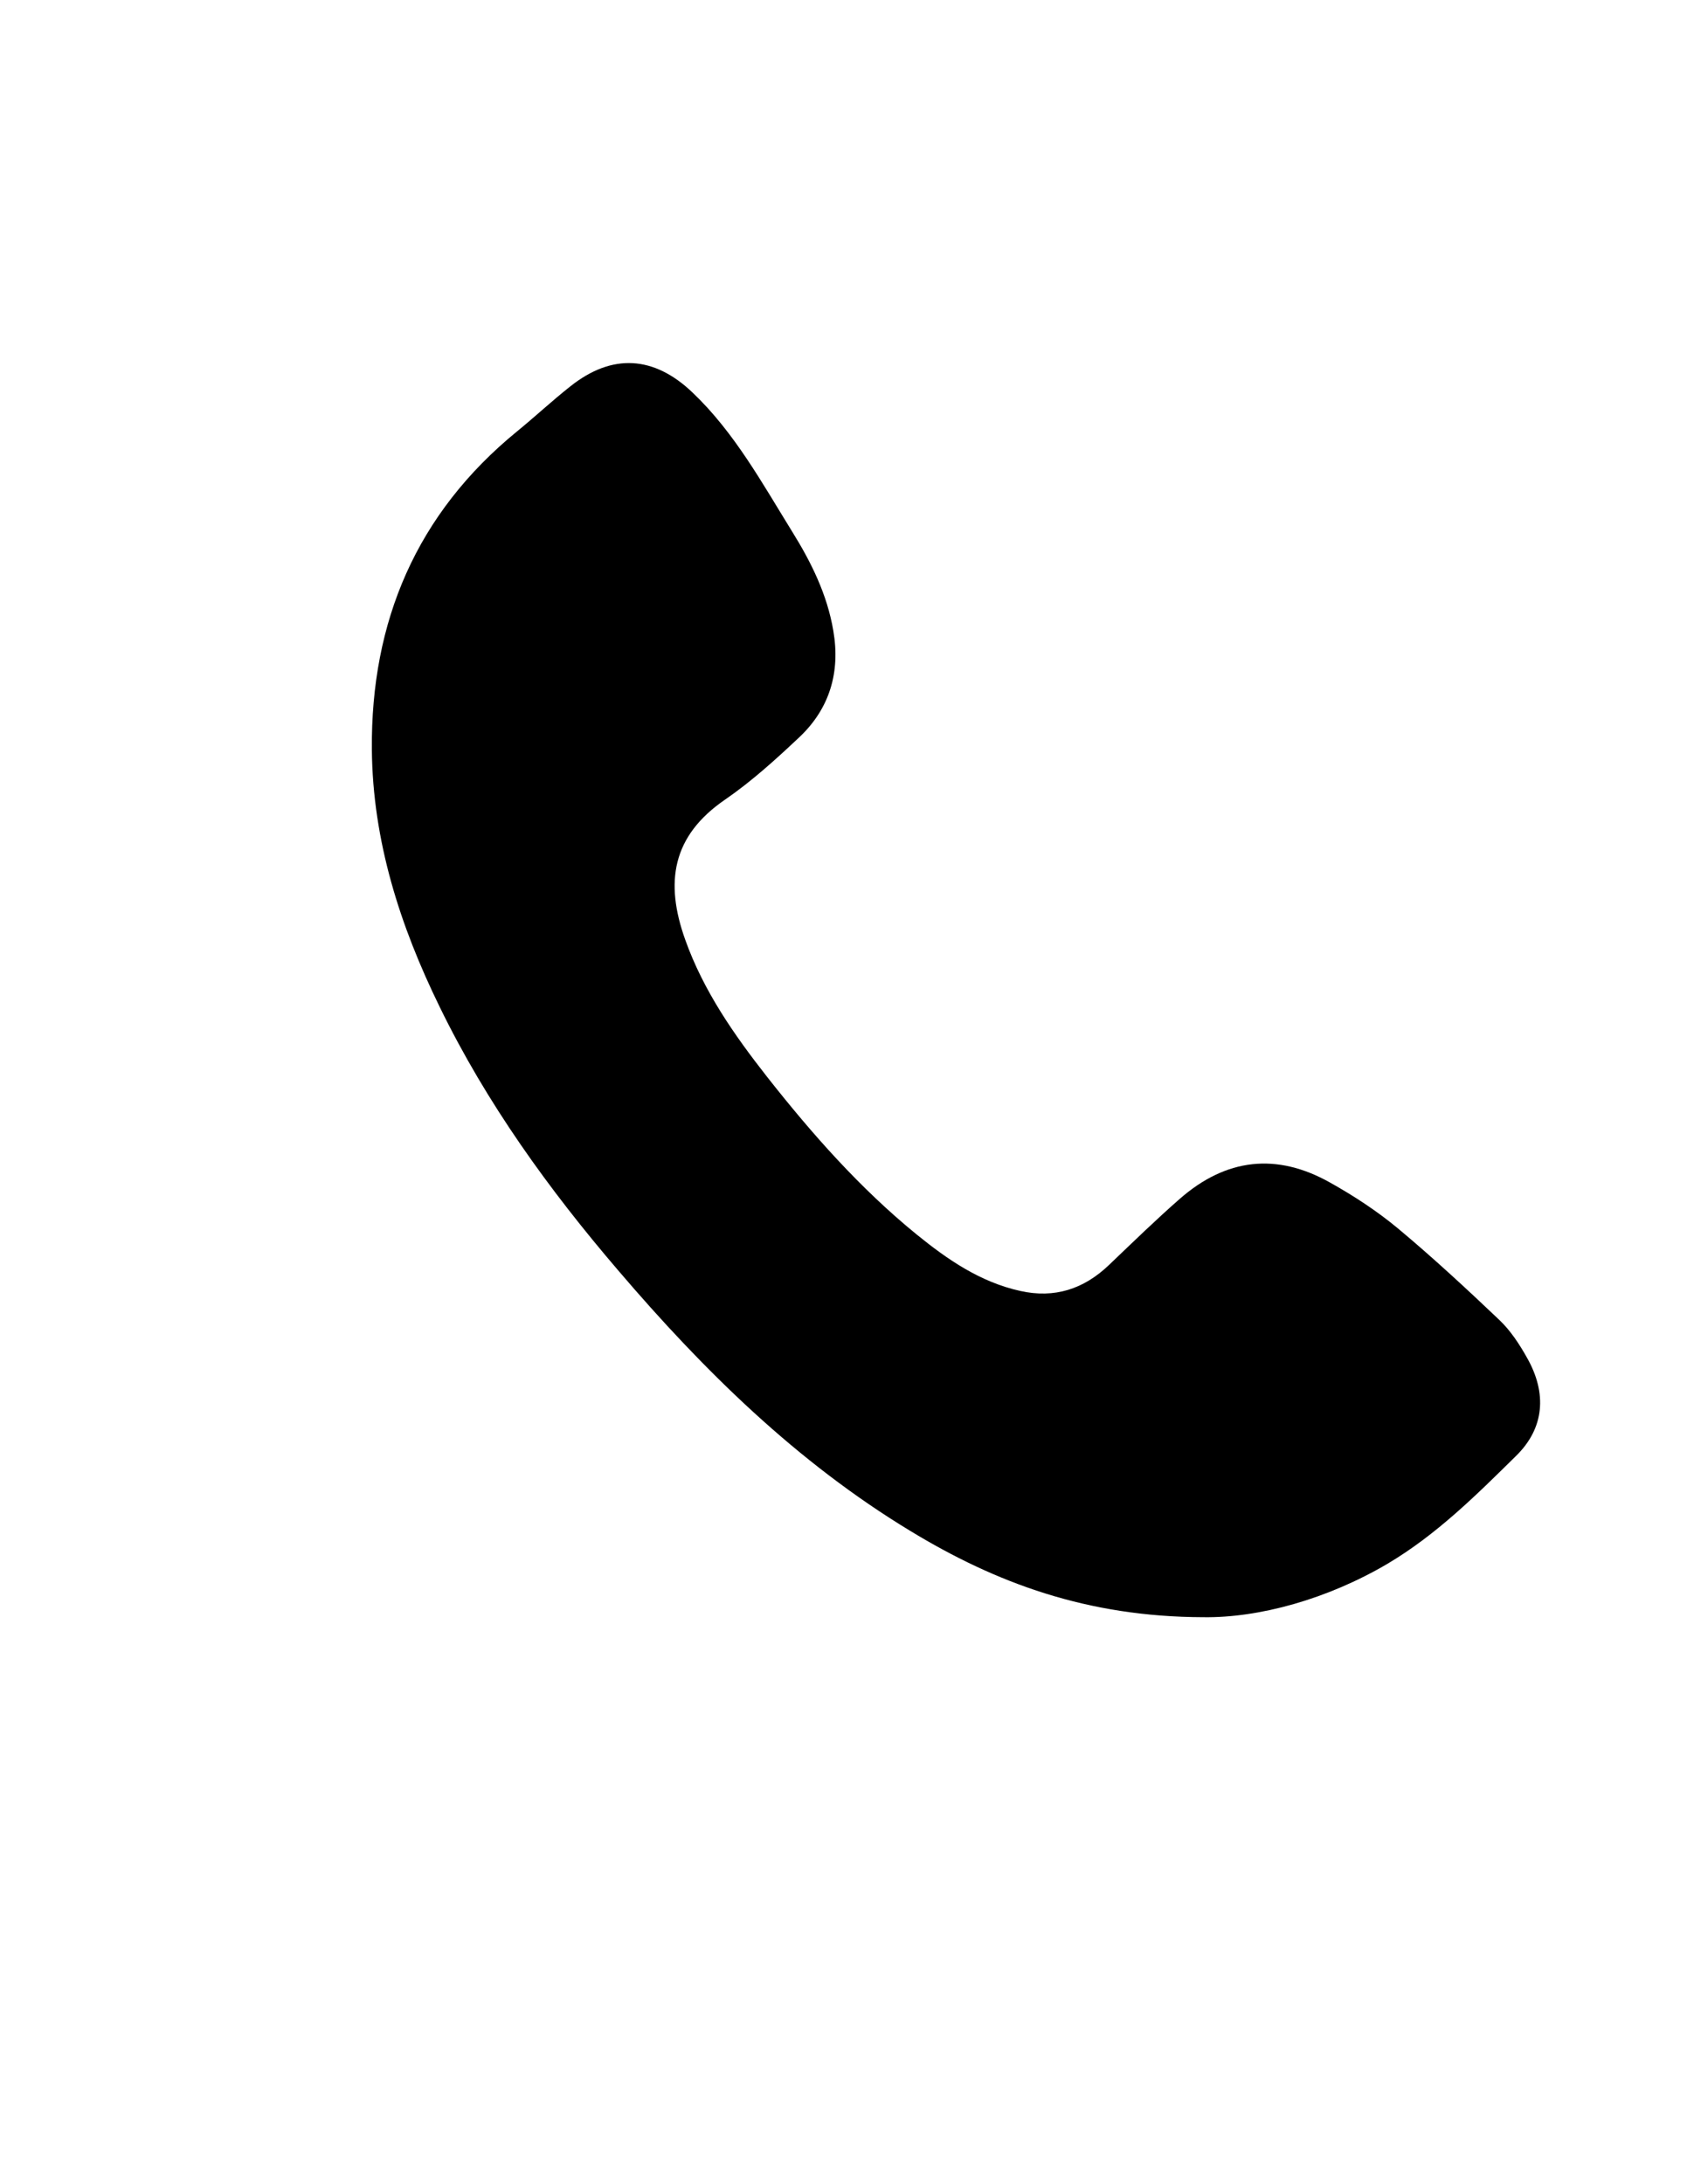
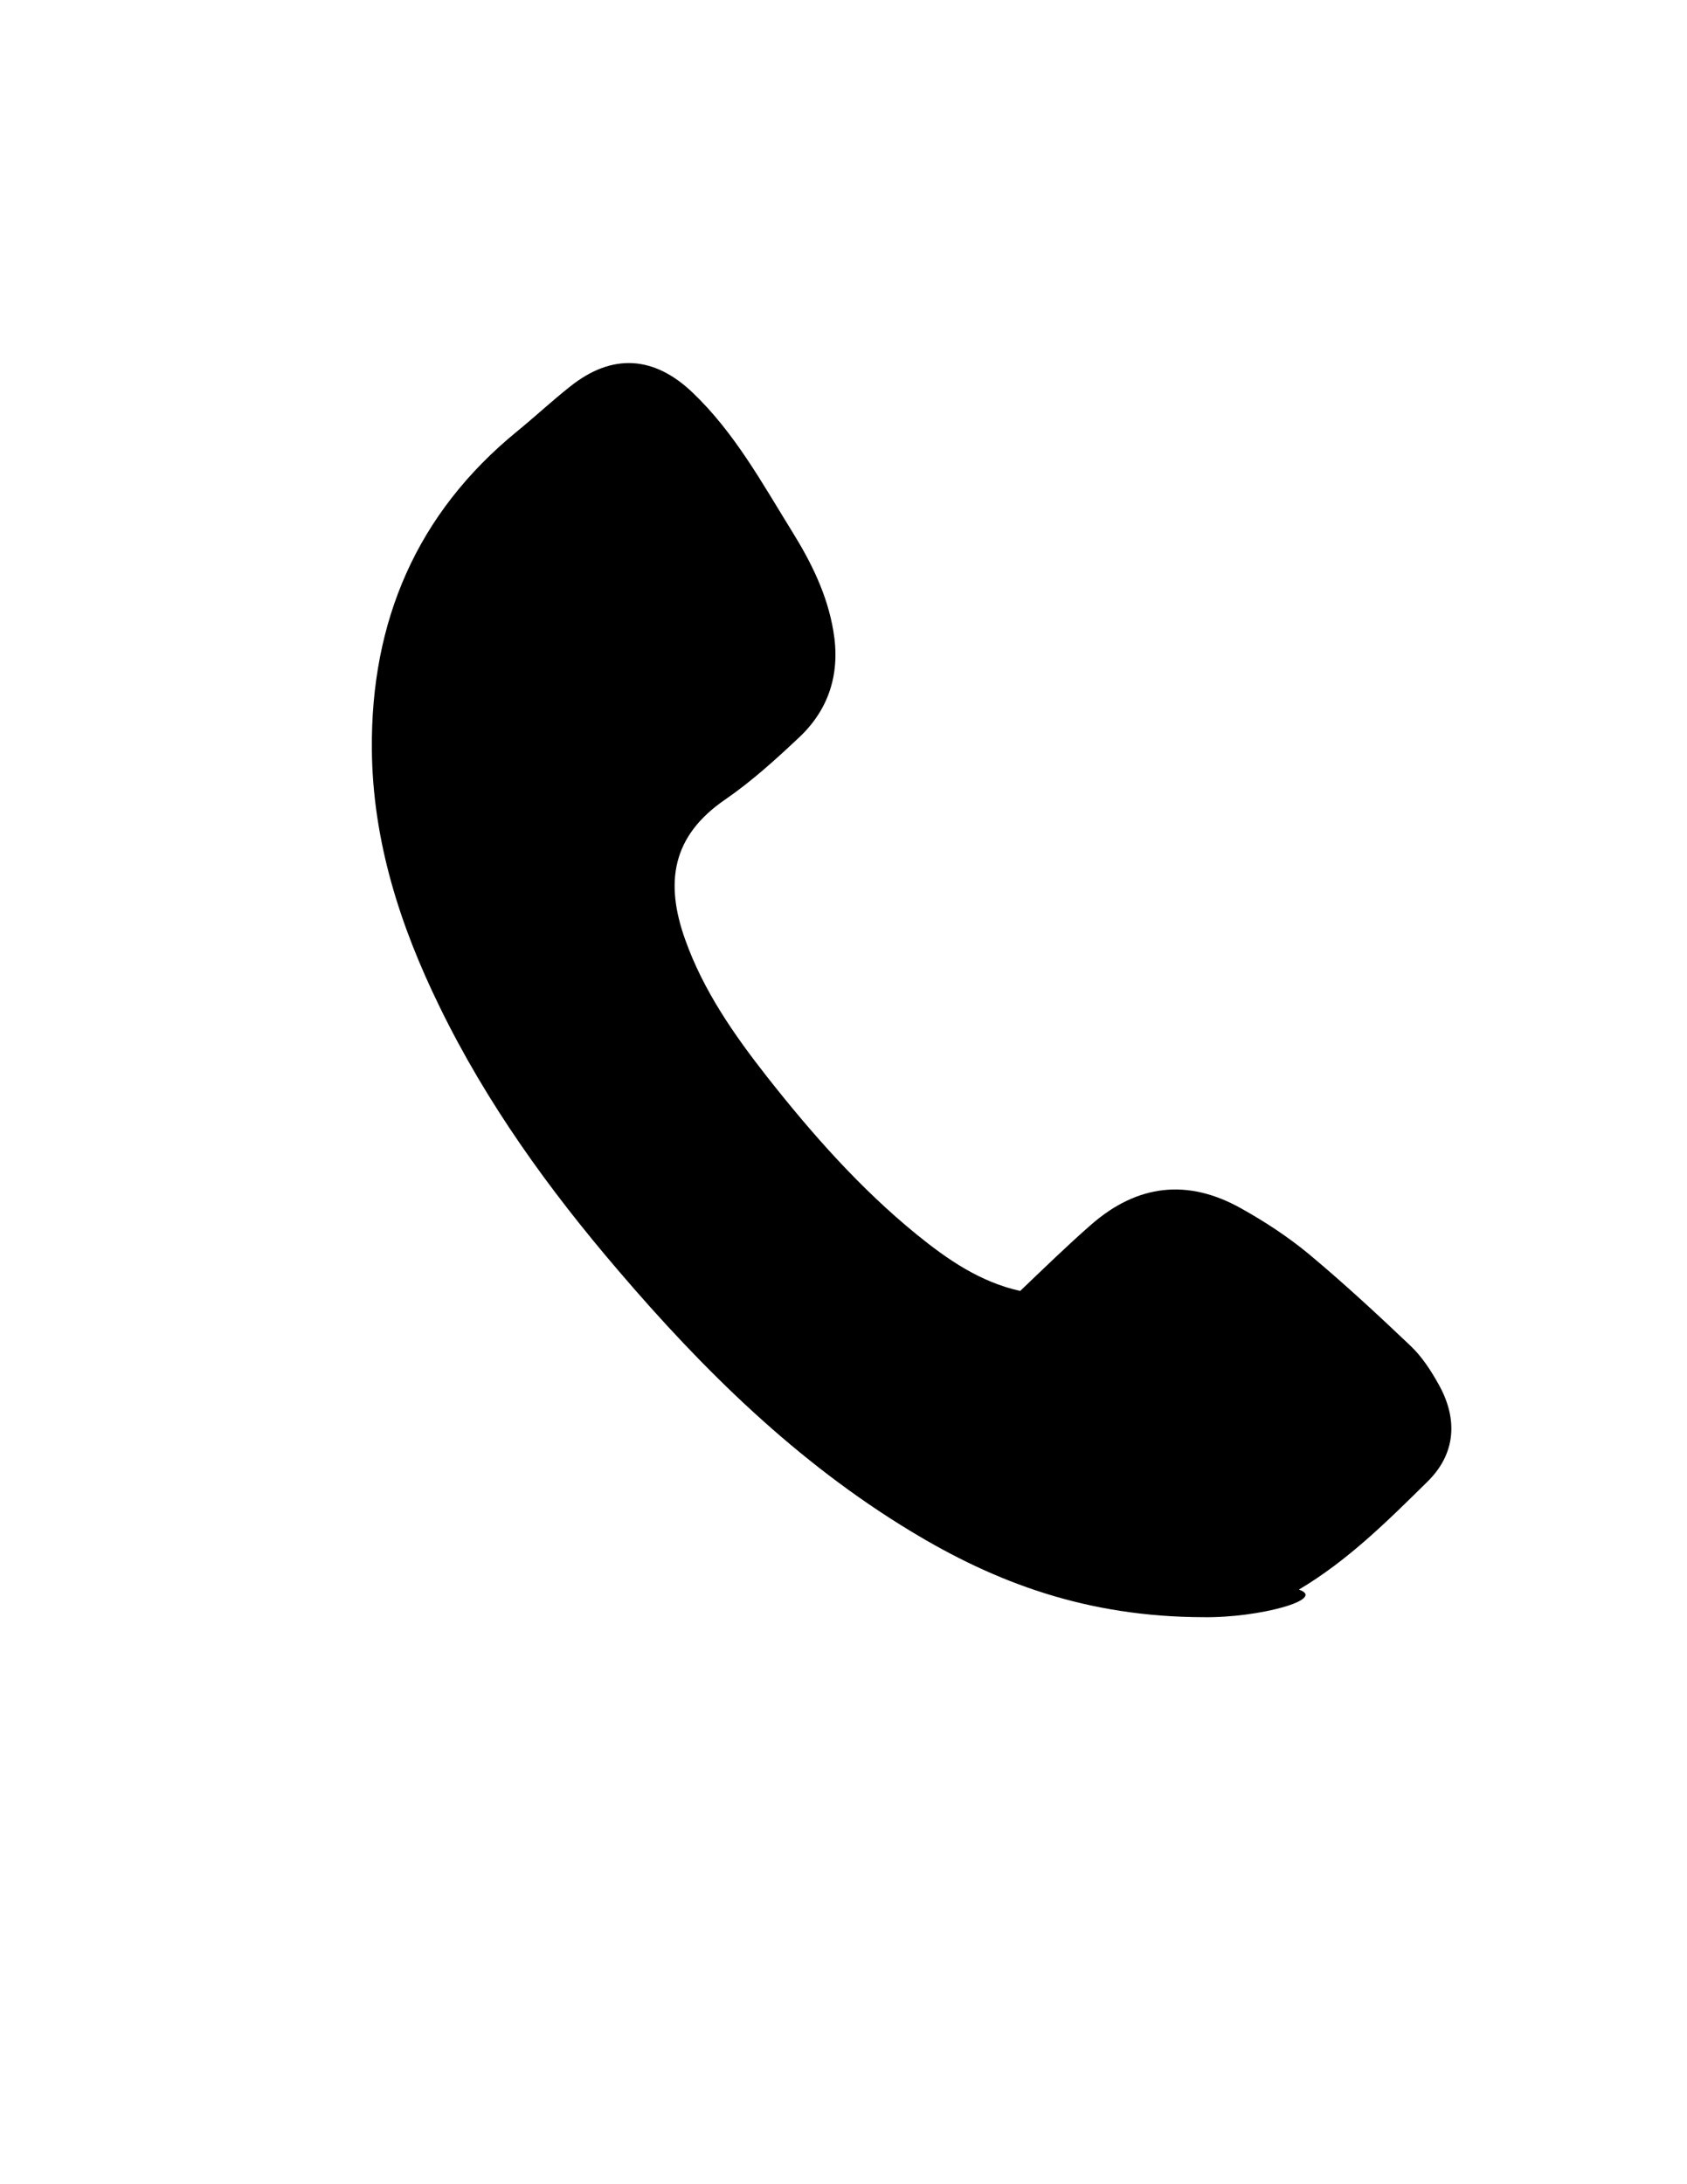
<svg xmlns="http://www.w3.org/2000/svg" version="1.1" id="Layer_1" x="0px" y="0px" viewBox="0 0 612 792" style="enable-background:new 0 0 612 792;" xml:space="preserve">
-   <path d="M436.5,586.4c-42.1-0.1-75.2-12.4-106.3-31.3c-41.1-24.9-74.9-58.1-105.9-94.4c-25.2-29.4-47.8-60.7-64.8-95.6  c-14.4-29.4-24.3-60.2-24.6-93.3c-0.4-46.5,16.2-85.6,52.7-115.4c6.5-5.3,12.7-11.1,19.3-16.3c15.2-12.1,30.4-11.1,44.4,2.3  c15.2,14.5,25.2,32.8,36.1,50.4c6.9,11.1,12.7,22.8,14.9,35.9c2.6,15-1.3,28.2-12.3,38.6c-8.5,8-17.3,16-26.9,22.6  c-19.3,13.2-22,30-14.5,50.9c6.6,18.5,17.7,34.4,29.7,49.7c16.3,20.7,33.7,40.4,54.2,57.1c11.2,9.1,23.1,17.3,37.6,20.5  c12.5,2.8,23.1-0.7,32.2-9.4c8.5-8.1,16.9-16.3,25.7-24c16.8-14.7,35.1-16.8,54.5-5.9c8.6,4.8,17,10.3,24.6,16.6  c12.7,10.6,24.8,21.8,36.8,33.2c4.1,3.9,7.3,8.8,10.1,13.8c7.2,12.7,6.4,25.4-4.1,35.6c-14.4,14.2-28.8,28.5-46.5,39  C481.5,579.9,456.7,586.7,436.5,586.4z" />
+   <path d="M436.5,586.4c-42.1-0.1-75.2-12.4-106.3-31.3c-41.1-24.9-74.9-58.1-105.9-94.4c-25.2-29.4-47.8-60.7-64.8-95.6  c-14.4-29.4-24.3-60.2-24.6-93.3c-0.4-46.5,16.2-85.6,52.7-115.4c6.5-5.3,12.7-11.1,19.3-16.3c15.2-12.1,30.4-11.1,44.4,2.3  c15.2,14.5,25.2,32.8,36.1,50.4c6.9,11.1,12.7,22.8,14.9,35.9c2.6,15-1.3,28.2-12.3,38.6c-8.5,8-17.3,16-26.9,22.6  c-19.3,13.2-22,30-14.5,50.9c6.6,18.5,17.7,34.4,29.7,49.7c16.3,20.7,33.7,40.4,54.2,57.1c11.2,9.1,23.1,17.3,37.6,20.5  c8.5-8.1,16.9-16.3,25.7-24c16.8-14.7,35.1-16.8,54.5-5.9c8.6,4.8,17,10.3,24.6,16.6  c12.7,10.6,24.8,21.8,36.8,33.2c4.1,3.9,7.3,8.8,10.1,13.8c7.2,12.7,6.4,25.4-4.1,35.6c-14.4,14.2-28.8,28.5-46.5,39  C481.5,579.9,456.7,586.7,436.5,586.4z" />
</svg>